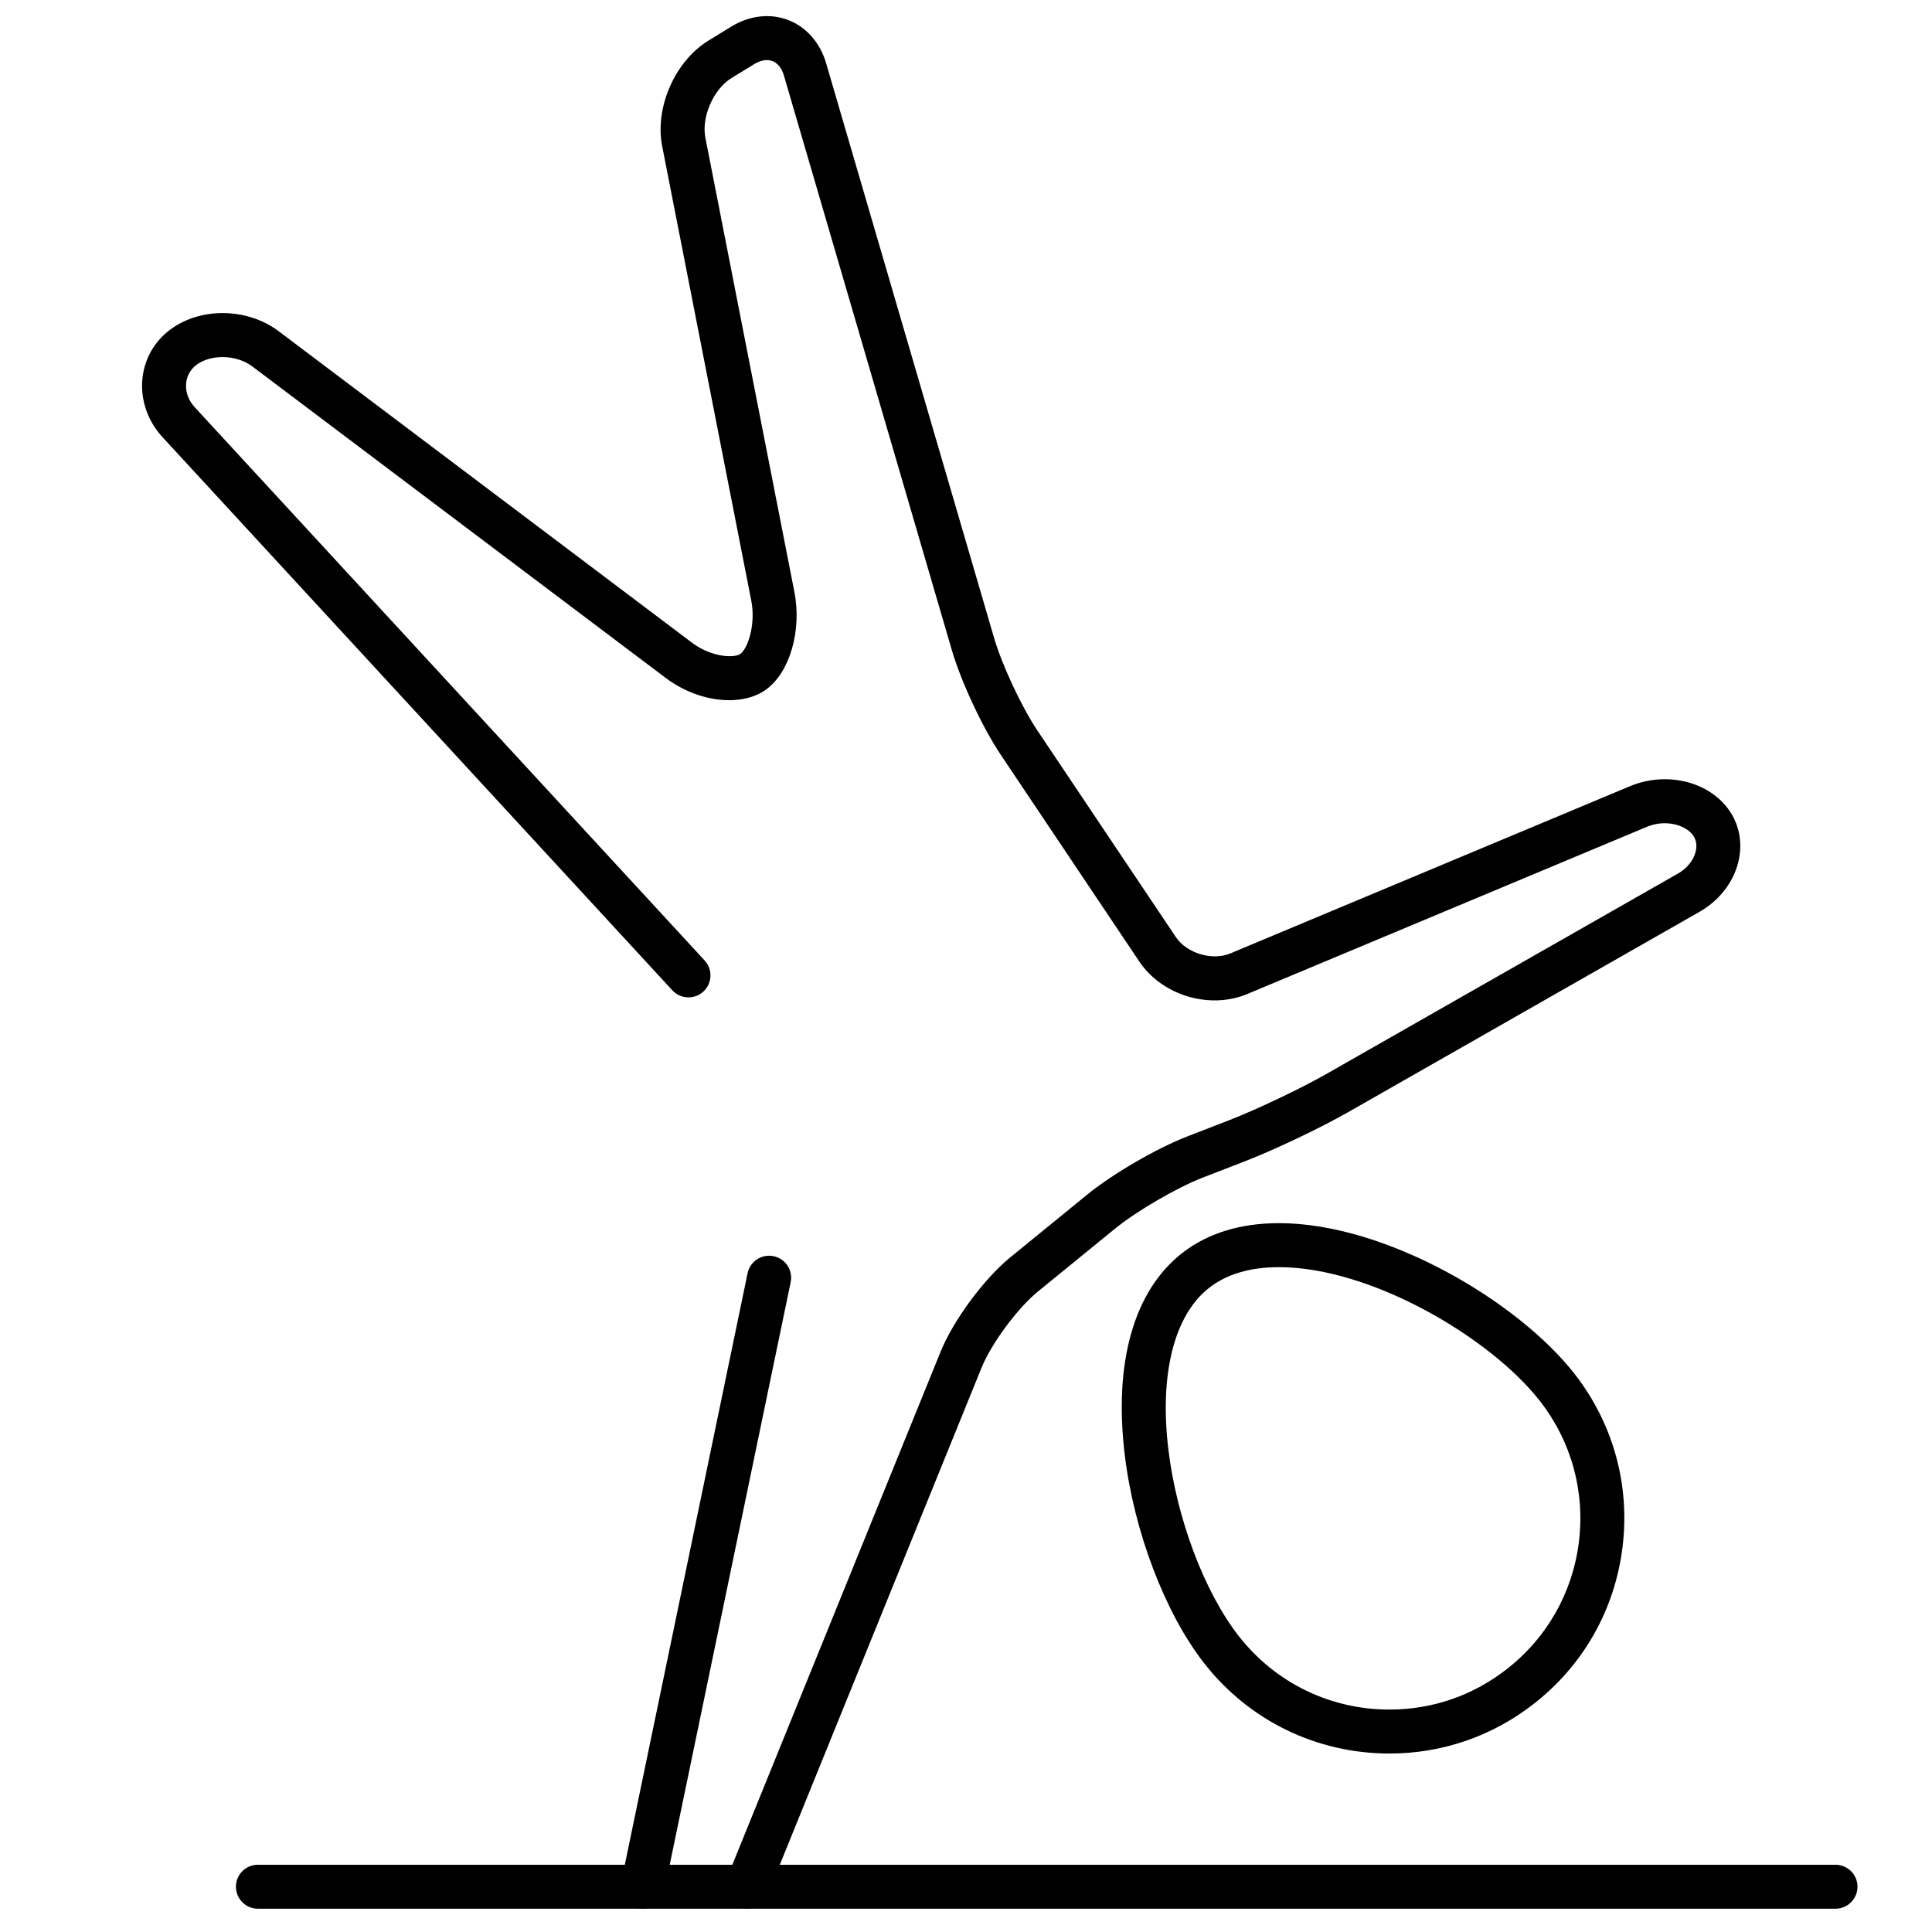
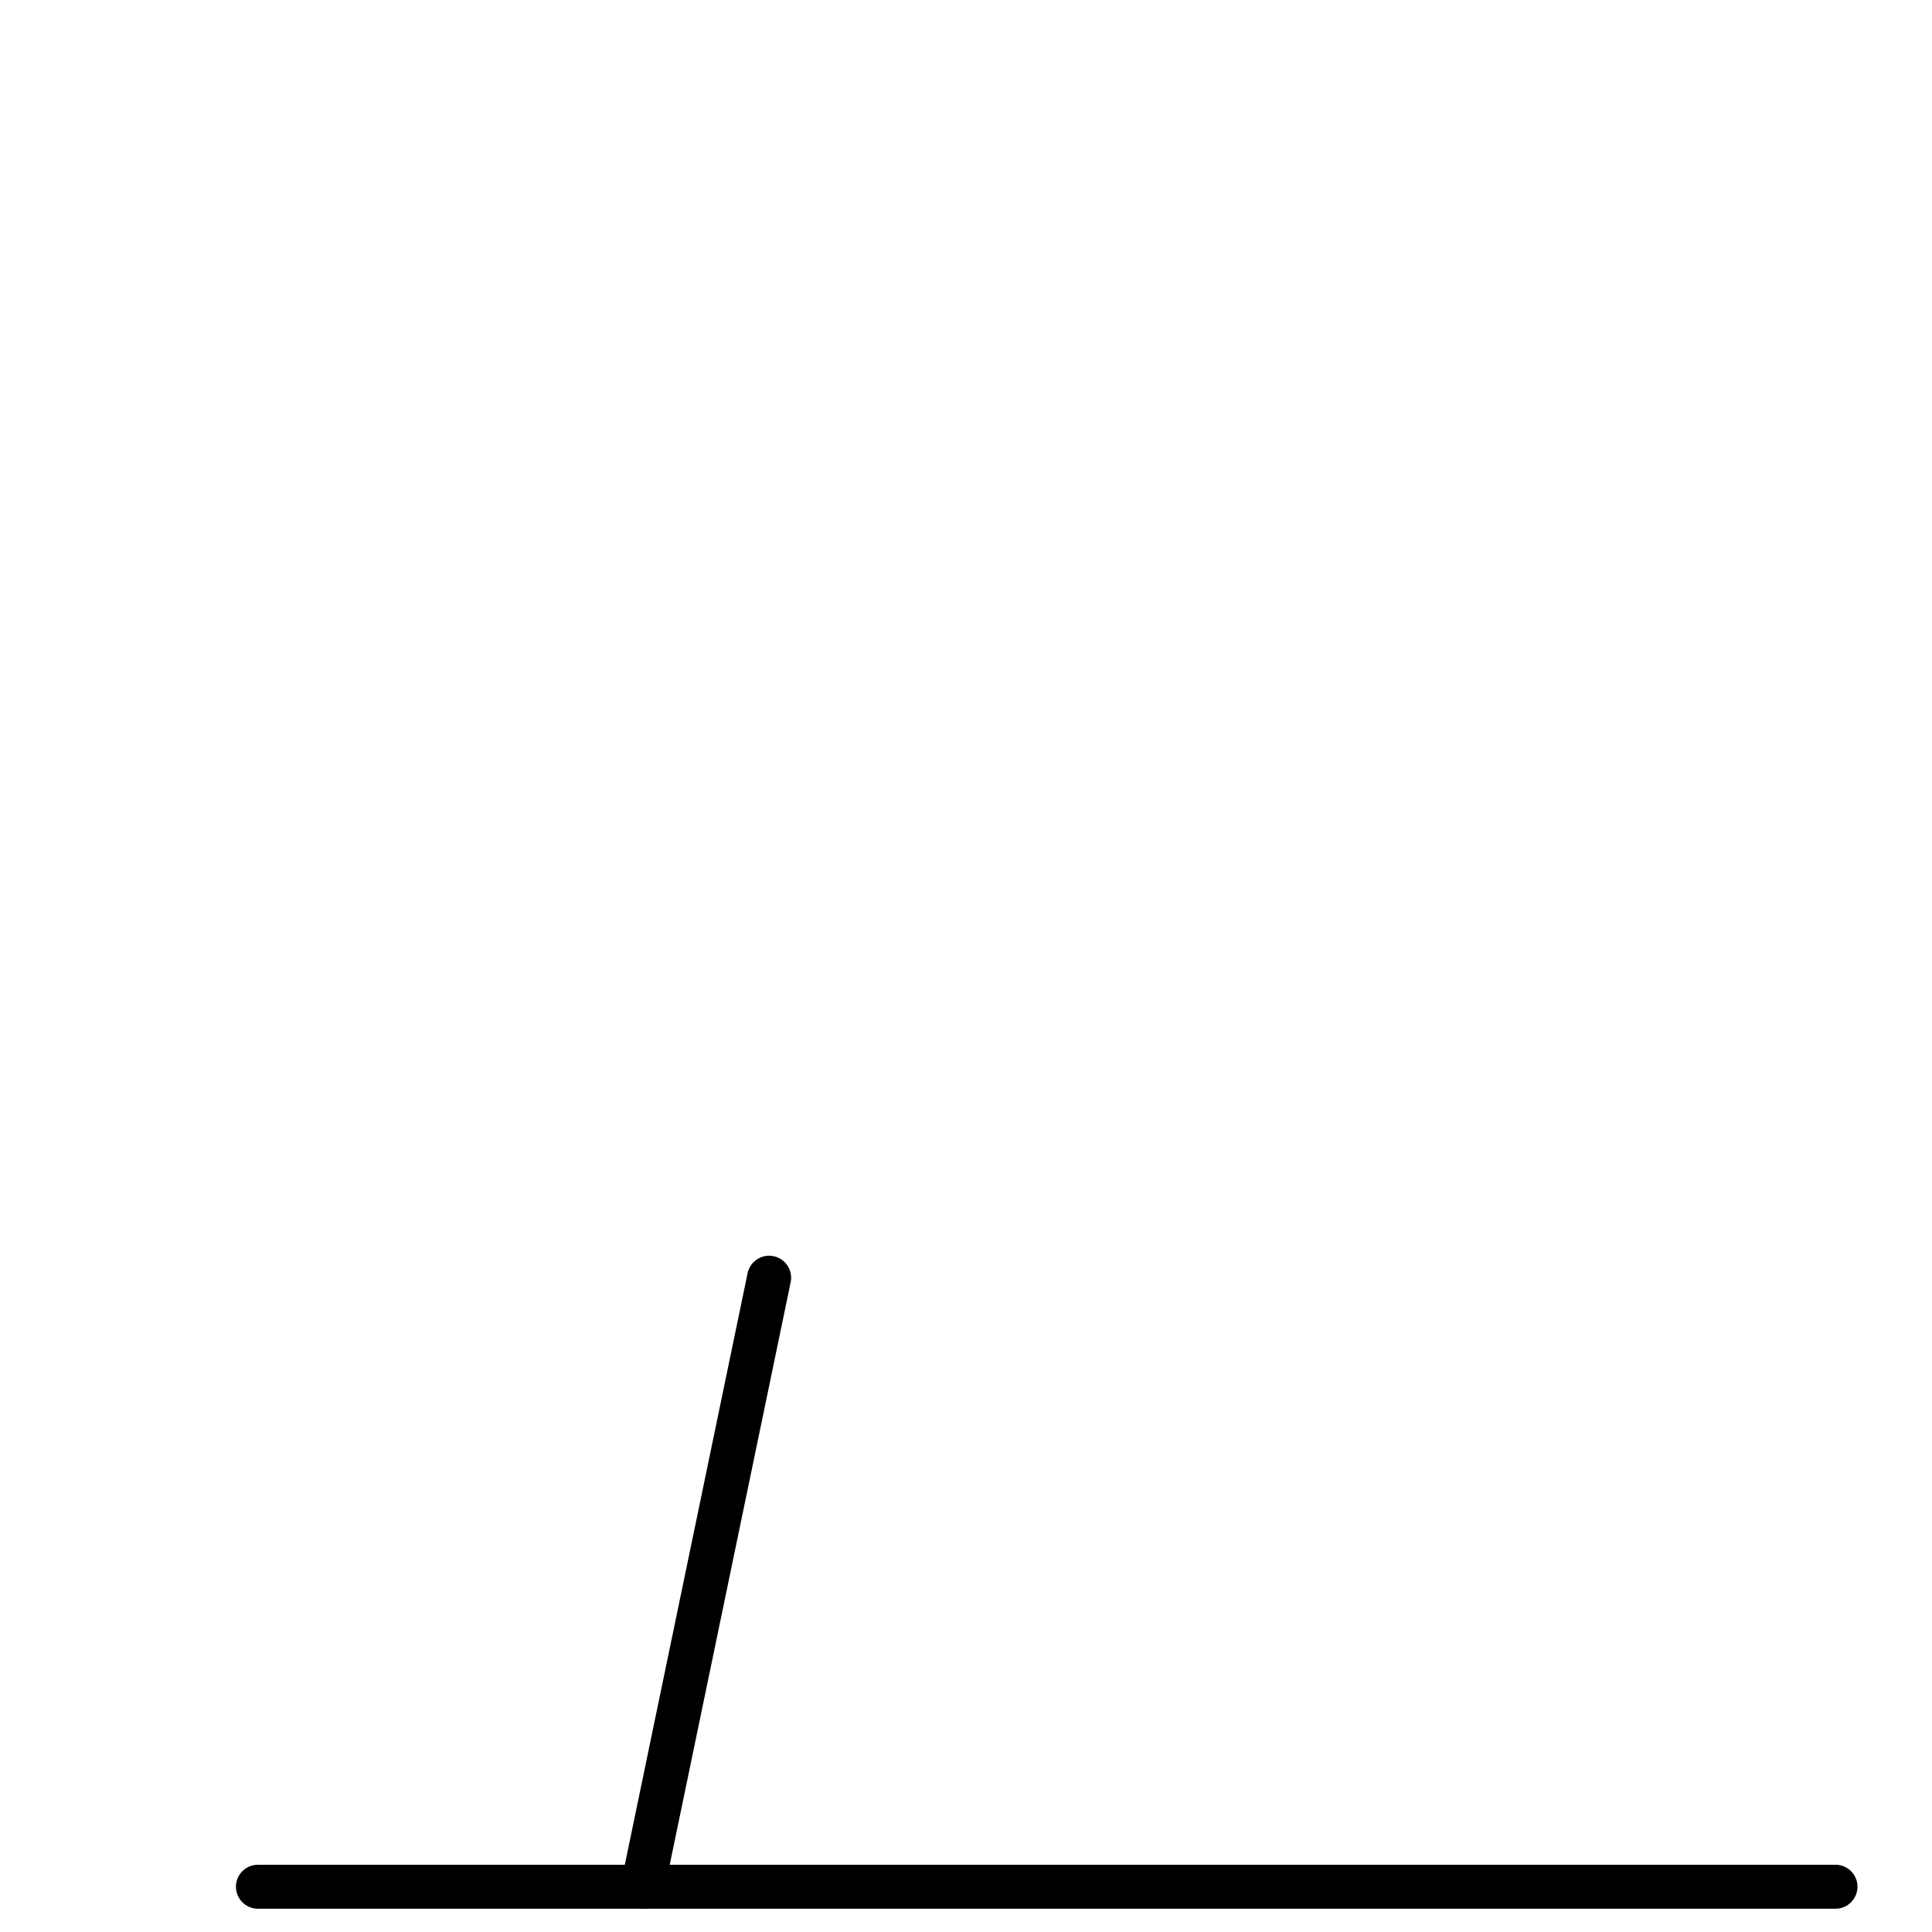
<svg xmlns="http://www.w3.org/2000/svg" version="1.1" id="Layer_1" x="0px" y="0px" width="100px" height="100px" viewBox="0 0 100 100" enable-background="new 0 0 100 100" xml:space="preserve">
  <g>
    <g>
      <g>
-         <path d="M38.671,98.795c-0.143,0-0.288-0.025-0.428-0.082c-0.582-0.236-0.863-0.9-0.626-1.482l11.067-27.265     c0.663-1.63,2.248-3.776,3.612-4.889l3.981-3.247c1.313-1.07,3.582-2.389,5.166-3.004l2.211-0.857     c1.398-0.543,3.675-1.626,4.973-2.365L86.85,45.216c0.461-0.264,0.795-0.67,0.912-1.115c0.055-0.206,0.082-0.513-0.087-0.799     c-0.342-0.577-1.429-0.927-2.435-0.505l-20.678,8.652c-1.955,0.816-4.412,0.078-5.594-1.683l-7.171-10.701     c-0.94-1.405-2.052-3.779-2.528-5.408L40.576,3.911c-0.11-0.378-0.321-0.644-0.593-0.749c-0.272-0.106-0.608-0.049-0.944,0.156     l-1.174,0.72c-0.934,0.571-1.567,2.015-1.355,3.089l4.608,23.513c0.392,2.002-0.243,4.177-1.476,5.058     c-1.28,0.915-3.509,0.654-5.185-0.608L13.051,18.96c-0.829-0.623-2.202-0.639-2.937-0.031c-0.285,0.235-0.457,0.571-0.482,0.945     c-0.03,0.433,0.13,0.862,0.451,1.208l26.39,28.633c0.426,0.461,0.396,1.182-0.065,1.607c-0.462,0.427-1.181,0.396-1.608-0.064     L8.409,22.625c-0.737-0.799-1.12-1.859-1.048-2.906c0.069-1.003,0.532-1.908,1.305-2.545c1.55-1.28,4.078-1.294,5.755-0.032     l21.406,16.131c0.996,0.75,2.18,0.799,2.492,0.574c0.388-0.277,0.81-1.521,0.565-2.767l-4.61-23.515     c-0.393-2,0.662-4.403,2.401-5.467l1.174-0.721c0.94-0.577,2.016-0.7,2.952-0.339s1.649,1.175,1.959,2.234l8.694,29.749     c0.405,1.39,1.429,3.578,2.233,4.778L60.859,48.5c0.565,0.844,1.888,1.241,2.824,0.848l20.676-8.651     c1.982-0.83,4.298-0.196,5.271,1.444c0.447,0.753,0.563,1.656,0.328,2.542c-0.271,1.03-0.996,1.945-1.986,2.509L69.754,57.58     c-1.402,0.799-3.768,1.925-5.275,2.511l-2.213,0.856c-1.349,0.523-3.433,1.736-4.55,2.646l-3.983,3.247     c-1.071,0.874-2.42,2.696-2.939,3.979L39.726,98.085C39.546,98.527,39.12,98.795,38.671,98.795z" />
-       </g>
+         </g>
    </g>
    <g>
      <g>
-         <path d="M71.918,90.762L71.918,90.762c-3.775,0-7.271-1.705-9.594-4.678c-2.016-2.578-3.627-6.805-4.106-10.77     c-0.581-4.791,0.472-8.502,2.966-10.451c1.318-1.029,3.008-1.553,5.021-1.553c5.504,0,12.351,4.032,15.292,7.799     c2,2.562,2.883,5.746,2.484,8.972c-0.396,3.226-2.022,6.103-4.584,8.103C77.238,89.87,74.65,90.762,71.918,90.762z      M66.203,65.588c-1.492,0-2.71,0.359-3.619,1.07c-1.813,1.417-2.581,4.473-2.107,8.385c0.436,3.58,1.864,7.365,3.642,9.641     c1.888,2.416,4.729,3.803,7.801,3.803c2.222,0,4.323-0.725,6.076-2.098c2.082-1.625,3.405-3.964,3.729-6.584     c0.32-2.621-0.396-5.213-2.022-7.293C77.143,69.236,70.971,65.588,66.203,65.588z" />
-       </g>
+         </g>
    </g>
    <g>
      <g>
        <path d="M95.004,98.795H13.35c-0.629,0-1.138-0.509-1.138-1.139c0-0.627,0.509-1.137,1.138-1.137h81.654     c0.628,0,1.139,0.51,1.139,1.137C96.143,98.286,95.632,98.795,95.004,98.795z" />
      </g>
    </g>
    <g>
      <g>
-         <path d="M33.267,98.795c-0.077,0-0.155-0.007-0.232-0.023c-0.616-0.127-1.012-0.729-0.883-1.346l6.543-31.523     c0.128-0.615,0.731-1.012,1.346-0.883c0.616,0.127,1.011,0.729,0.884,1.346L34.38,97.889     C34.268,98.428,33.793,98.795,33.267,98.795z" />
+         <path d="M33.267,98.795c-0.077,0-0.155-0.007-0.232-0.023c-0.616-0.127-1.012-0.729-0.883-1.346l6.543-31.523     c0.128-0.615,0.731-1.012,1.346-0.883c0.616,0.127,1.011,0.729,0.884,1.346L34.38,97.889     C34.268,98.428,33.793,98.795,33.267,98.795" />
      </g>
    </g>
  </g>
</svg>